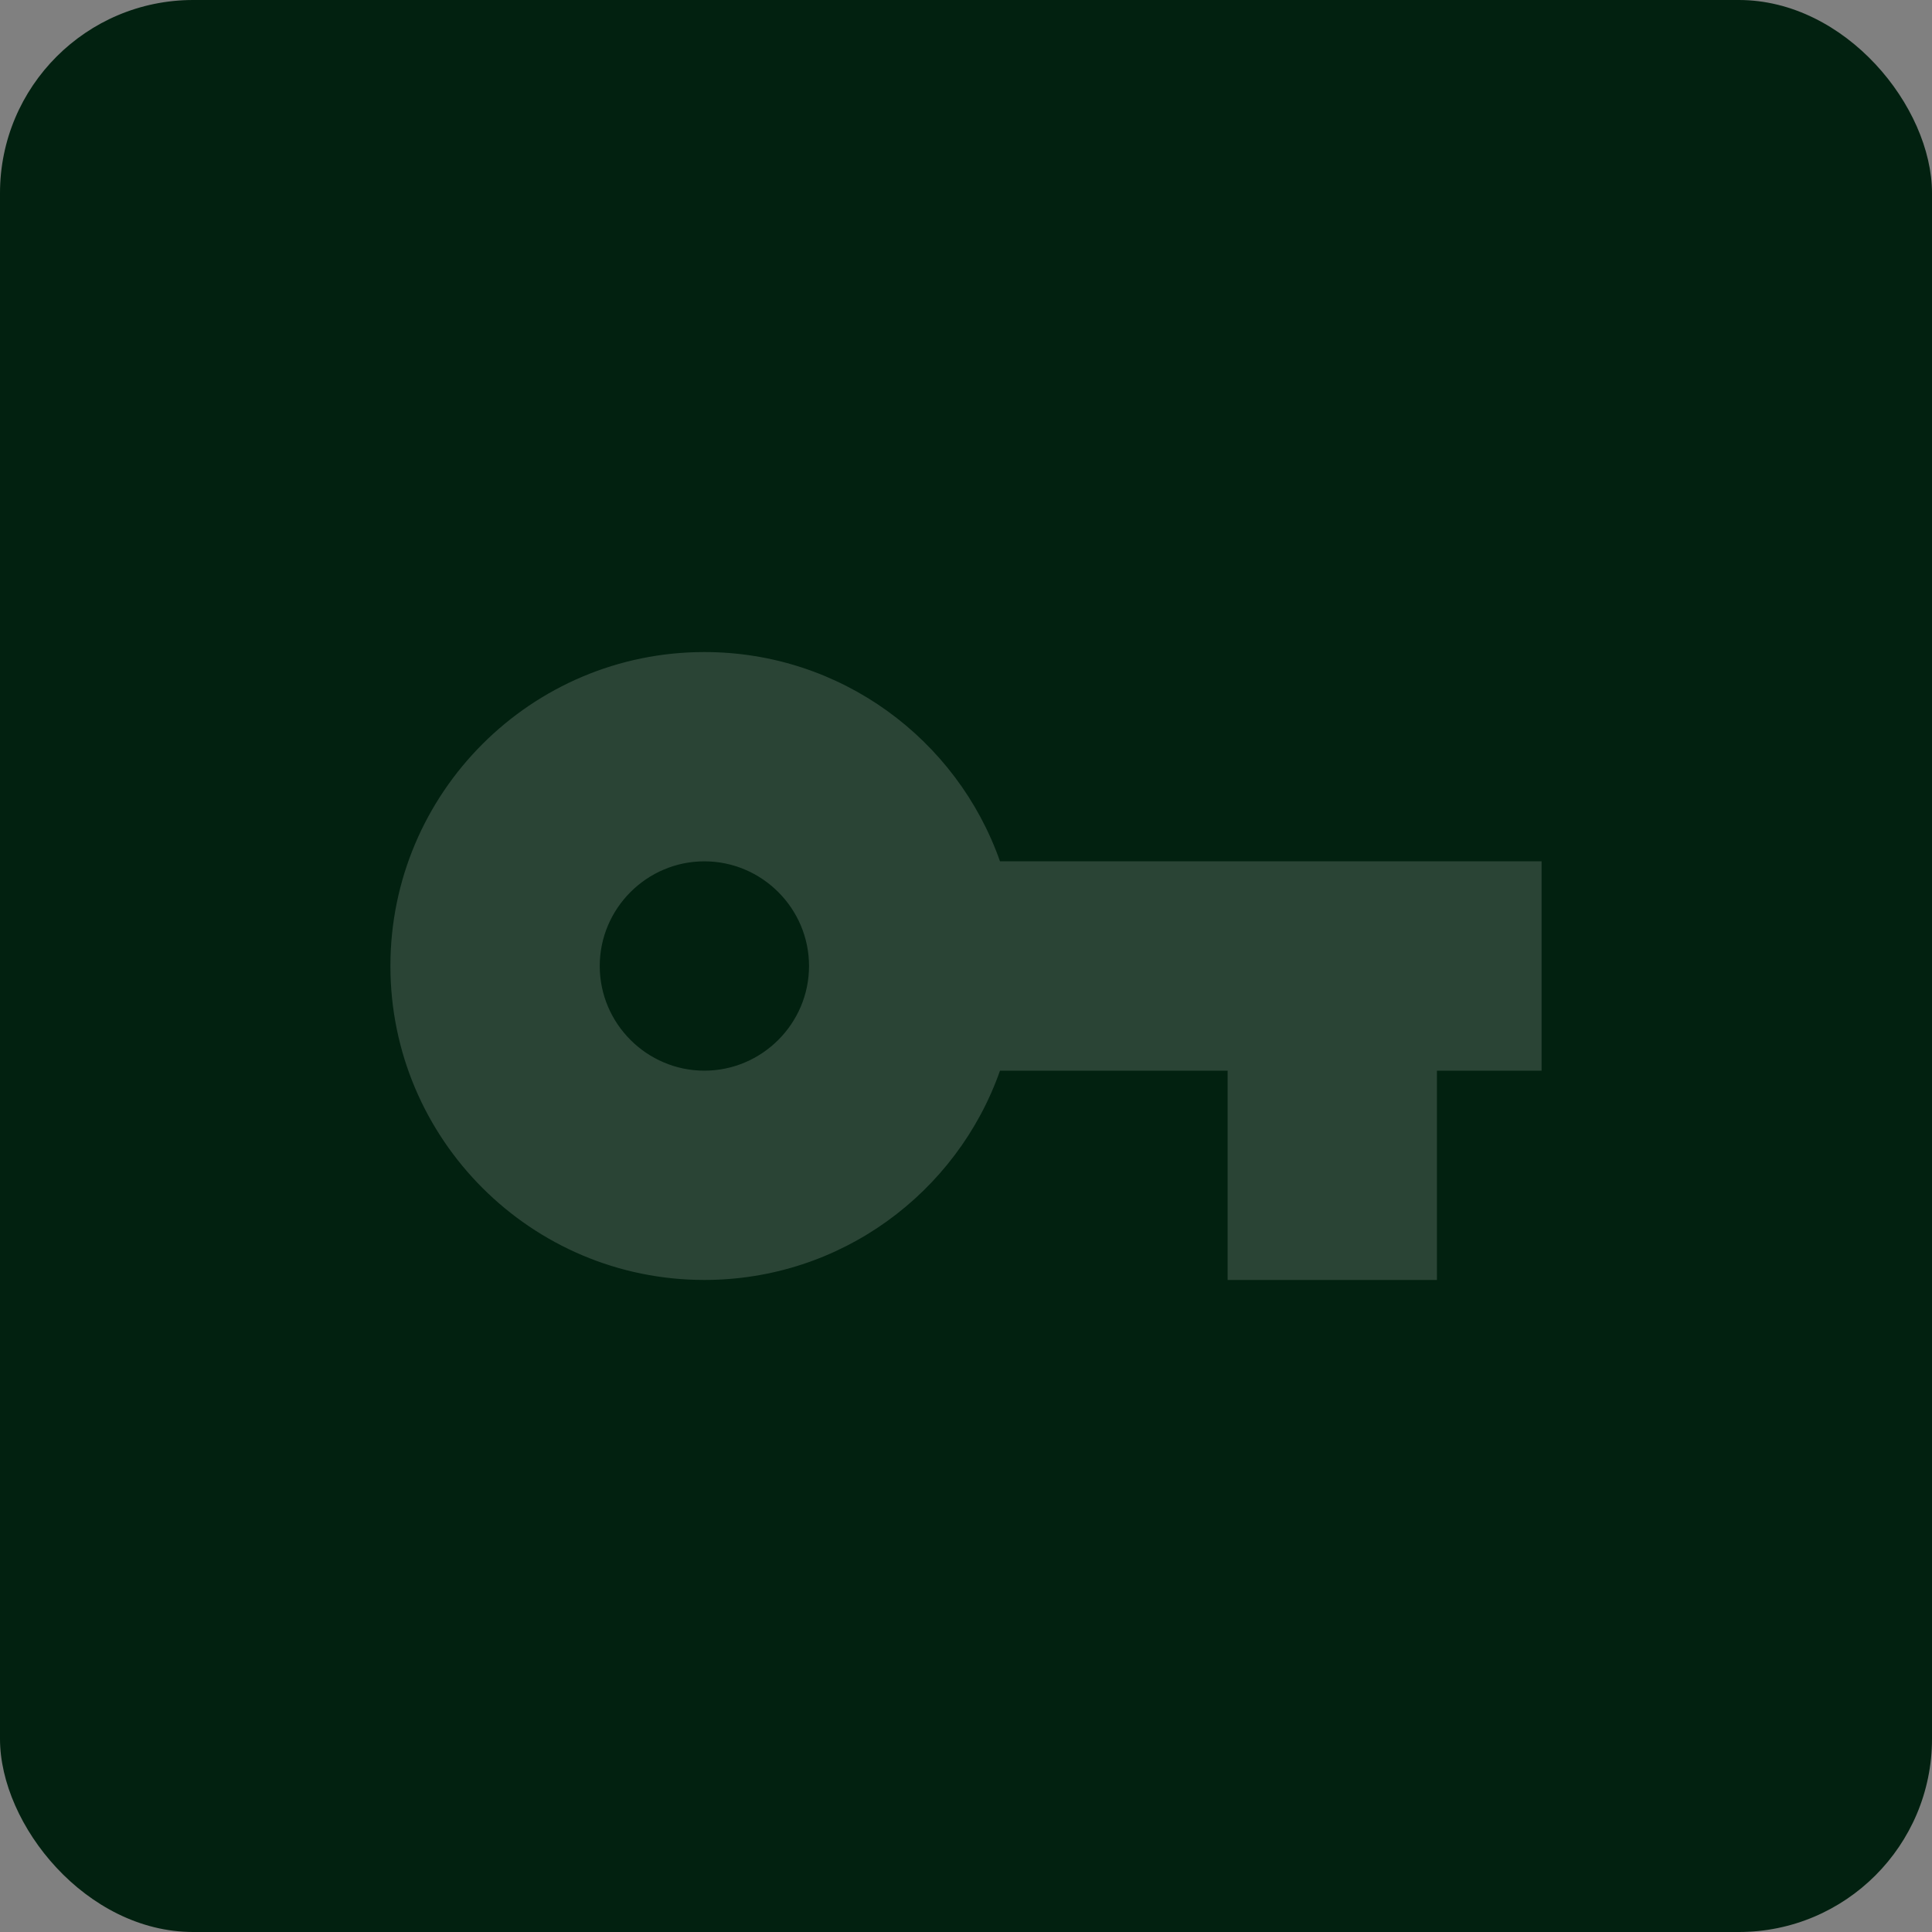
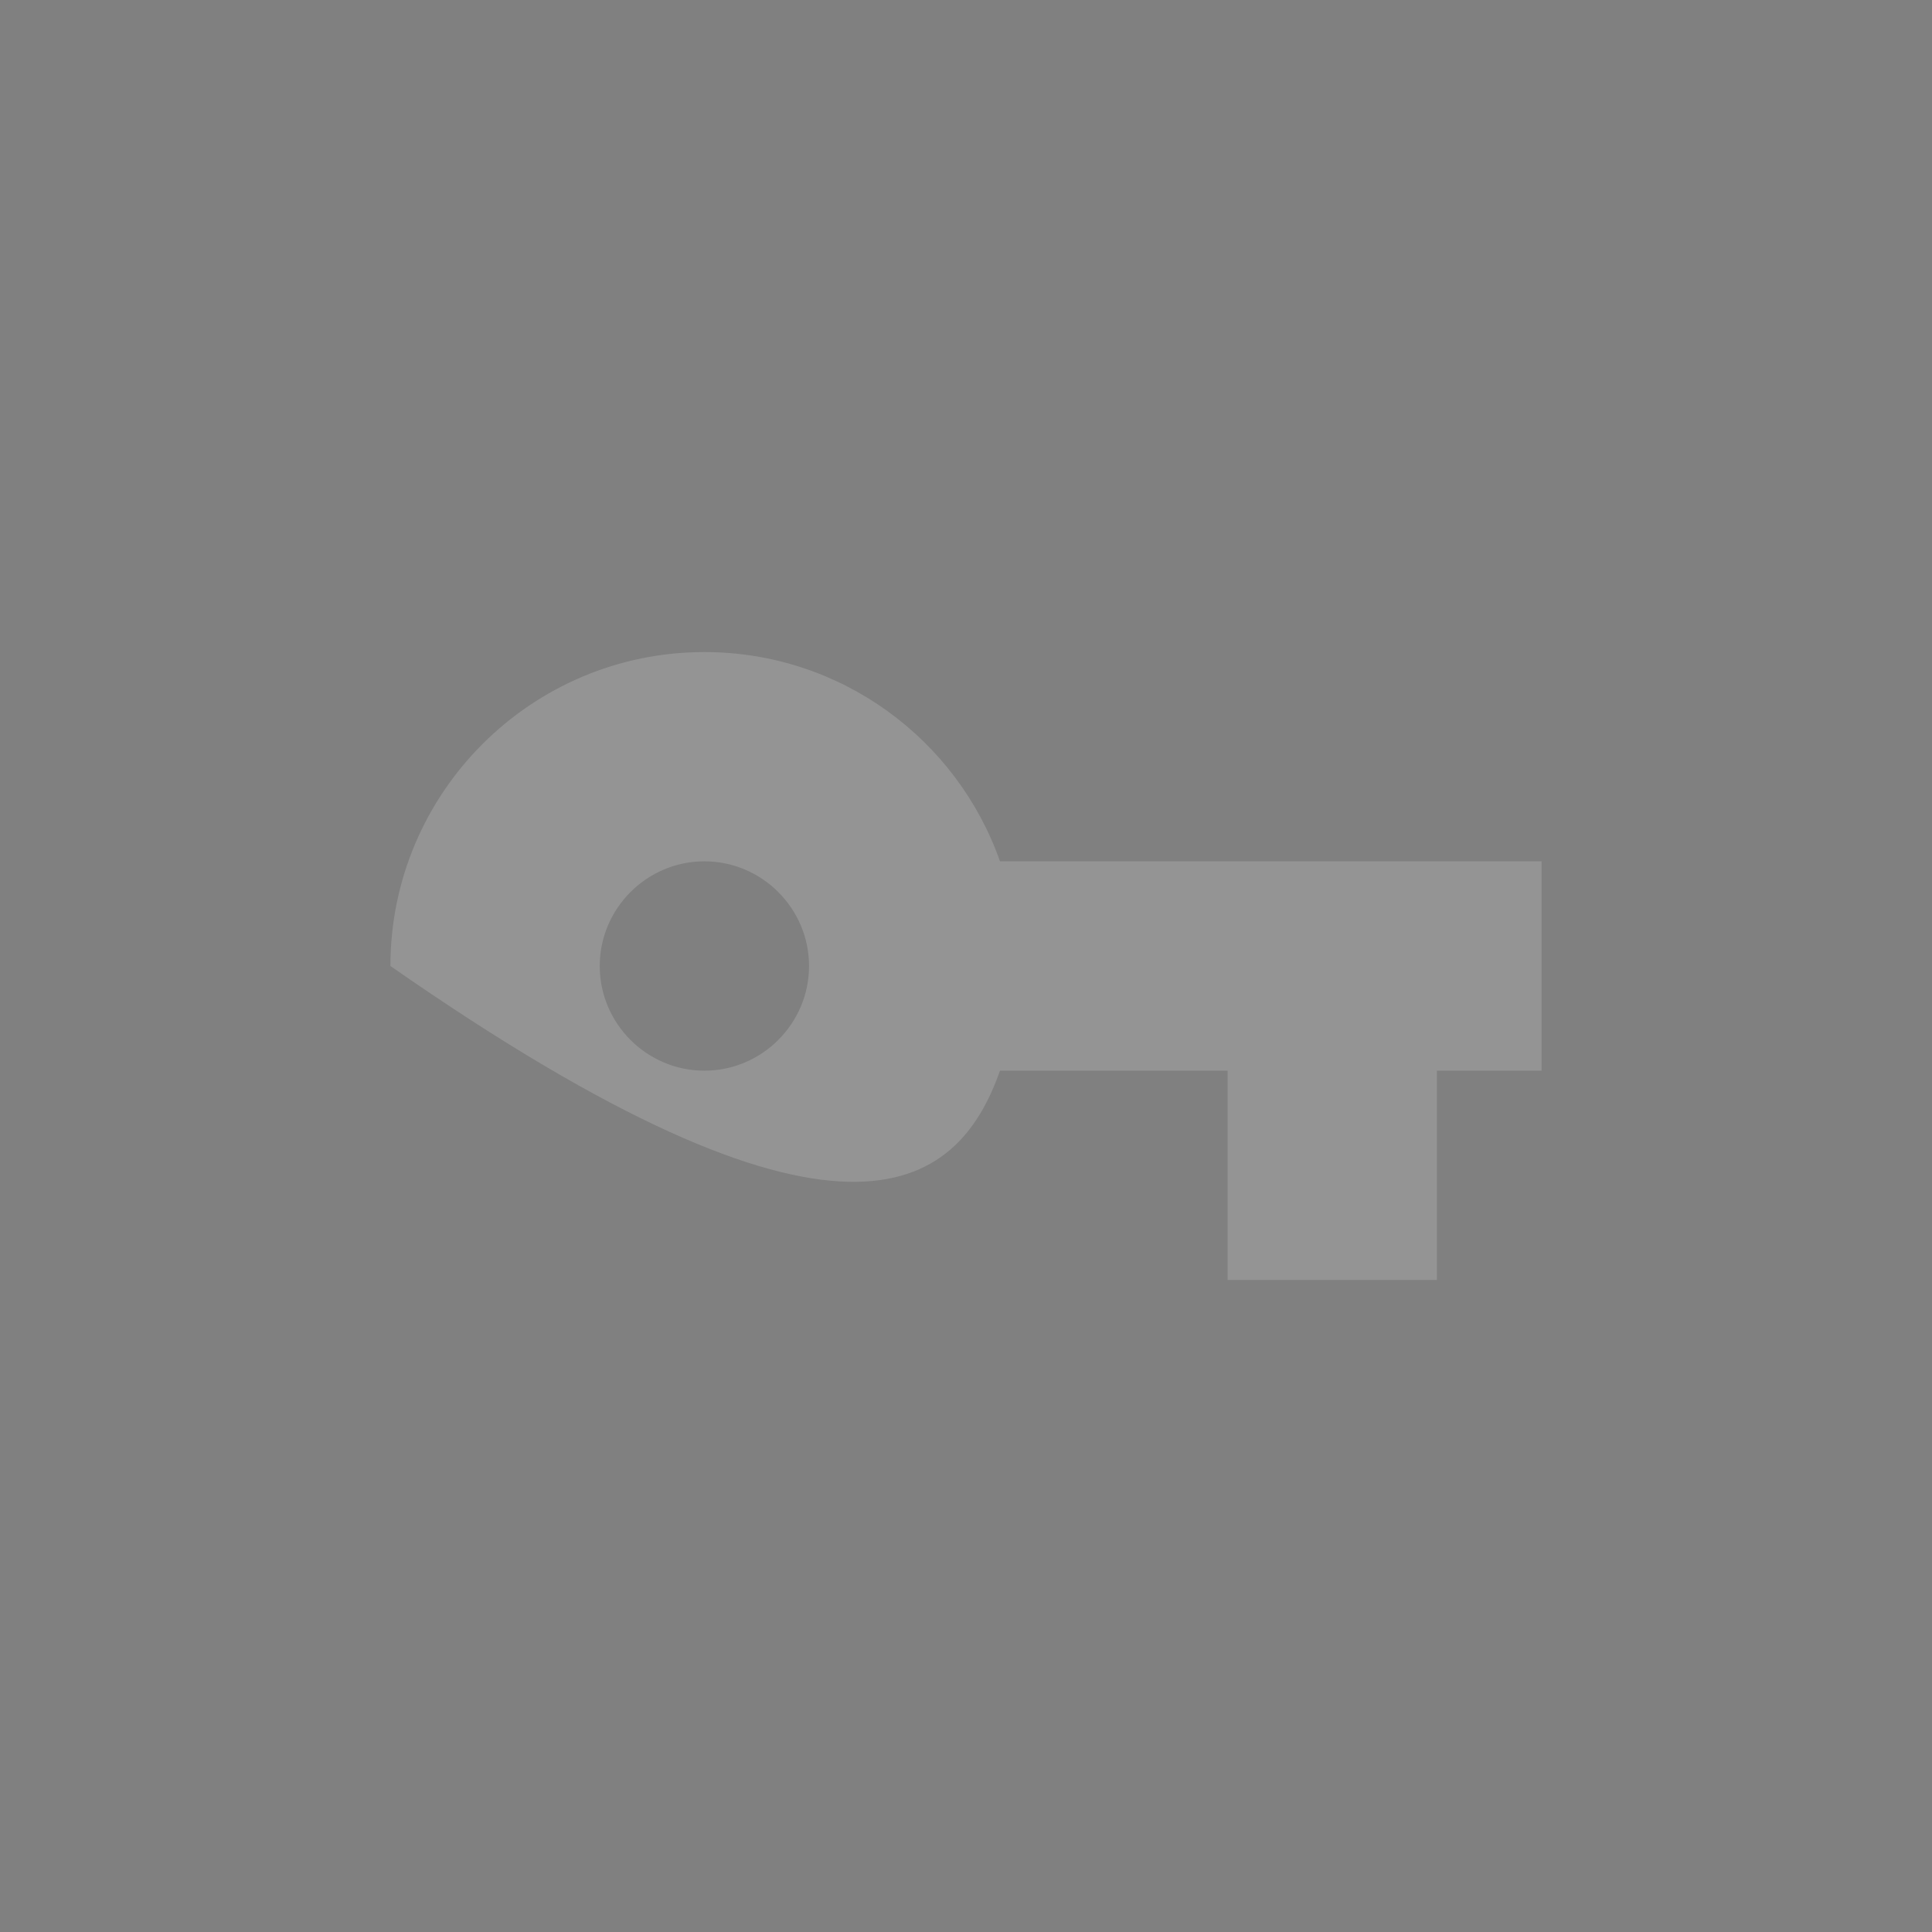
<svg xmlns="http://www.w3.org/2000/svg" width="40" height="40" viewBox="0 0 40 40" fill="none">
  <rect x="0" y="0" width="40" height="40" fill="#808080" stroke="none" />
-   <rect width="40" height="40" rx="4" fill="#022110" />
-   <path d="M20.704 17.833C19.816 15.309 17.411 13.5 14.583 13.5C10.998 13.5 8.083 16.414 8.083 20C8.083 23.586 10.998 26.5 14.583 26.5C17.411 26.5 19.816 24.691 20.704 22.167H25.417V26.5H29.75V22.167H31.917V17.833H20.704ZM14.583 22.167C13.392 22.167 12.417 21.192 12.417 20C12.417 18.808 13.392 17.833 14.583 17.833C15.775 17.833 16.75 18.808 16.75 20C16.75 21.192 15.775 22.167 14.583 22.167Z" fill="white" fill-opacity="0.16" />
+   <path d="M20.704 17.833C19.816 15.309 17.411 13.5 14.583 13.5C10.998 13.5 8.083 16.414 8.083 20C17.411 26.5 19.816 24.691 20.704 22.167H25.417V26.5H29.75V22.167H31.917V17.833H20.704ZM14.583 22.167C13.392 22.167 12.417 21.192 12.417 20C12.417 18.808 13.392 17.833 14.583 17.833C15.775 17.833 16.75 18.808 16.75 20C16.75 21.192 15.775 22.167 14.583 22.167Z" fill="white" fill-opacity="0.16" />
</svg>